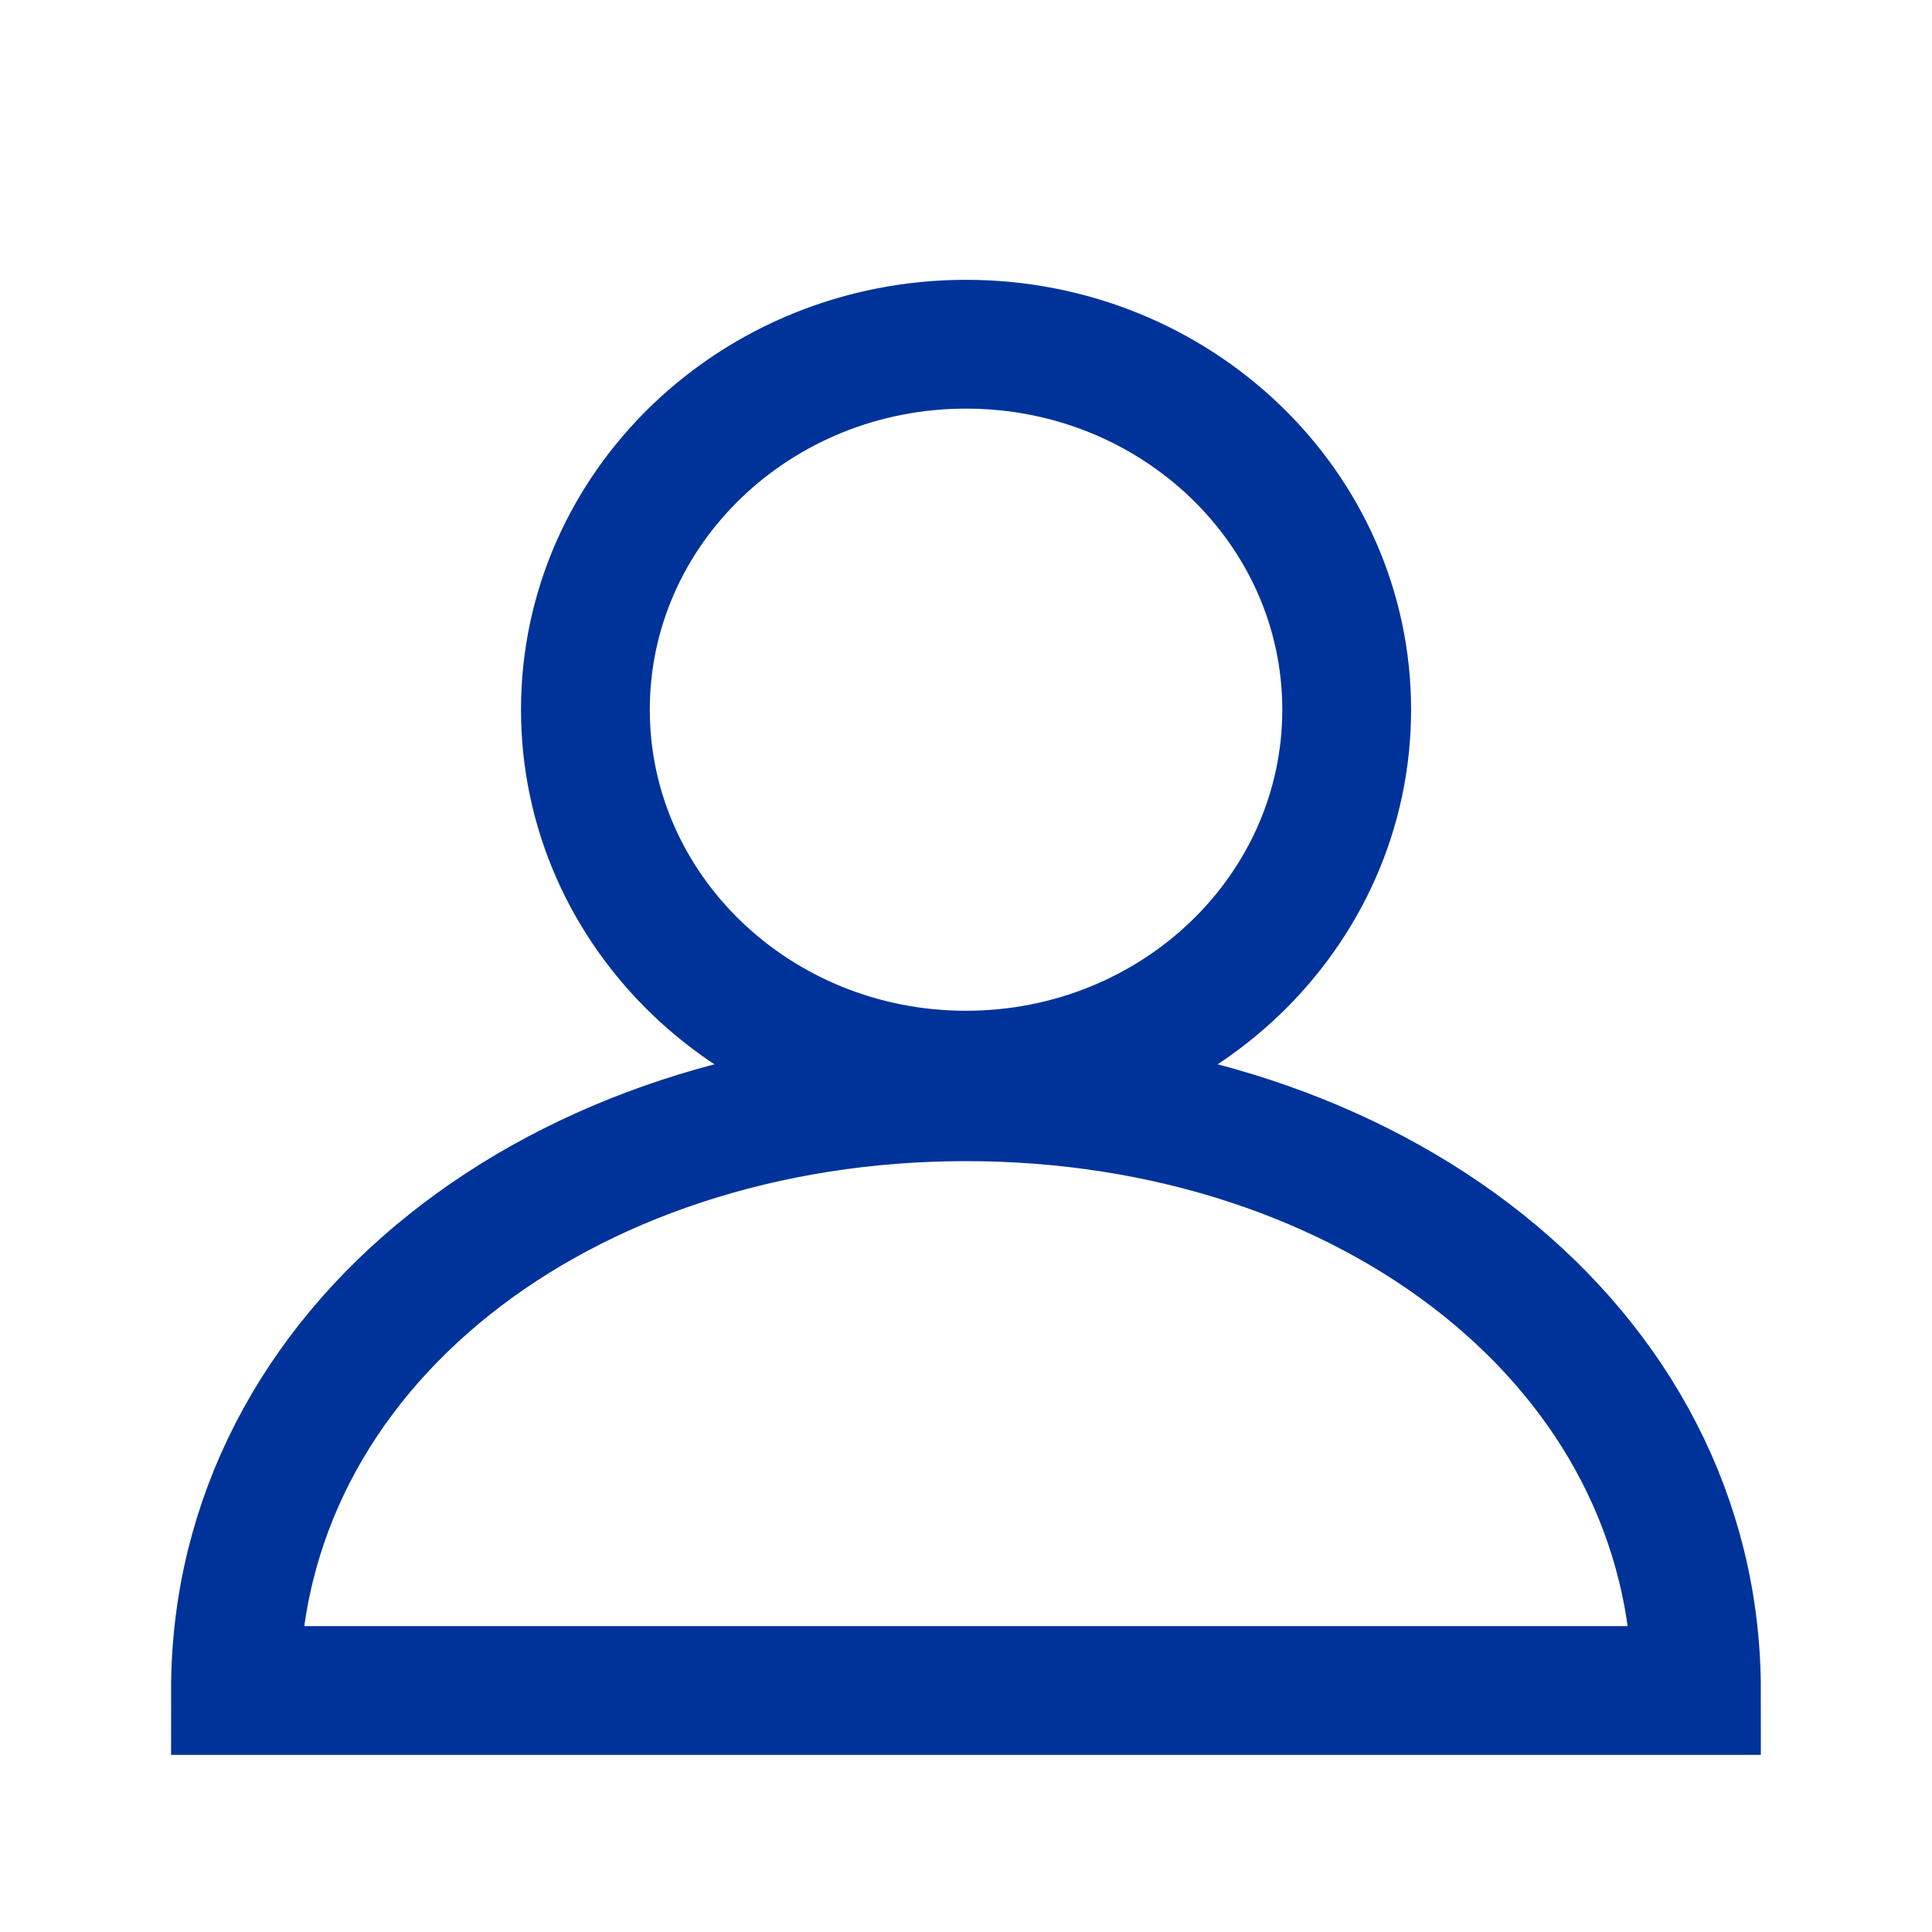
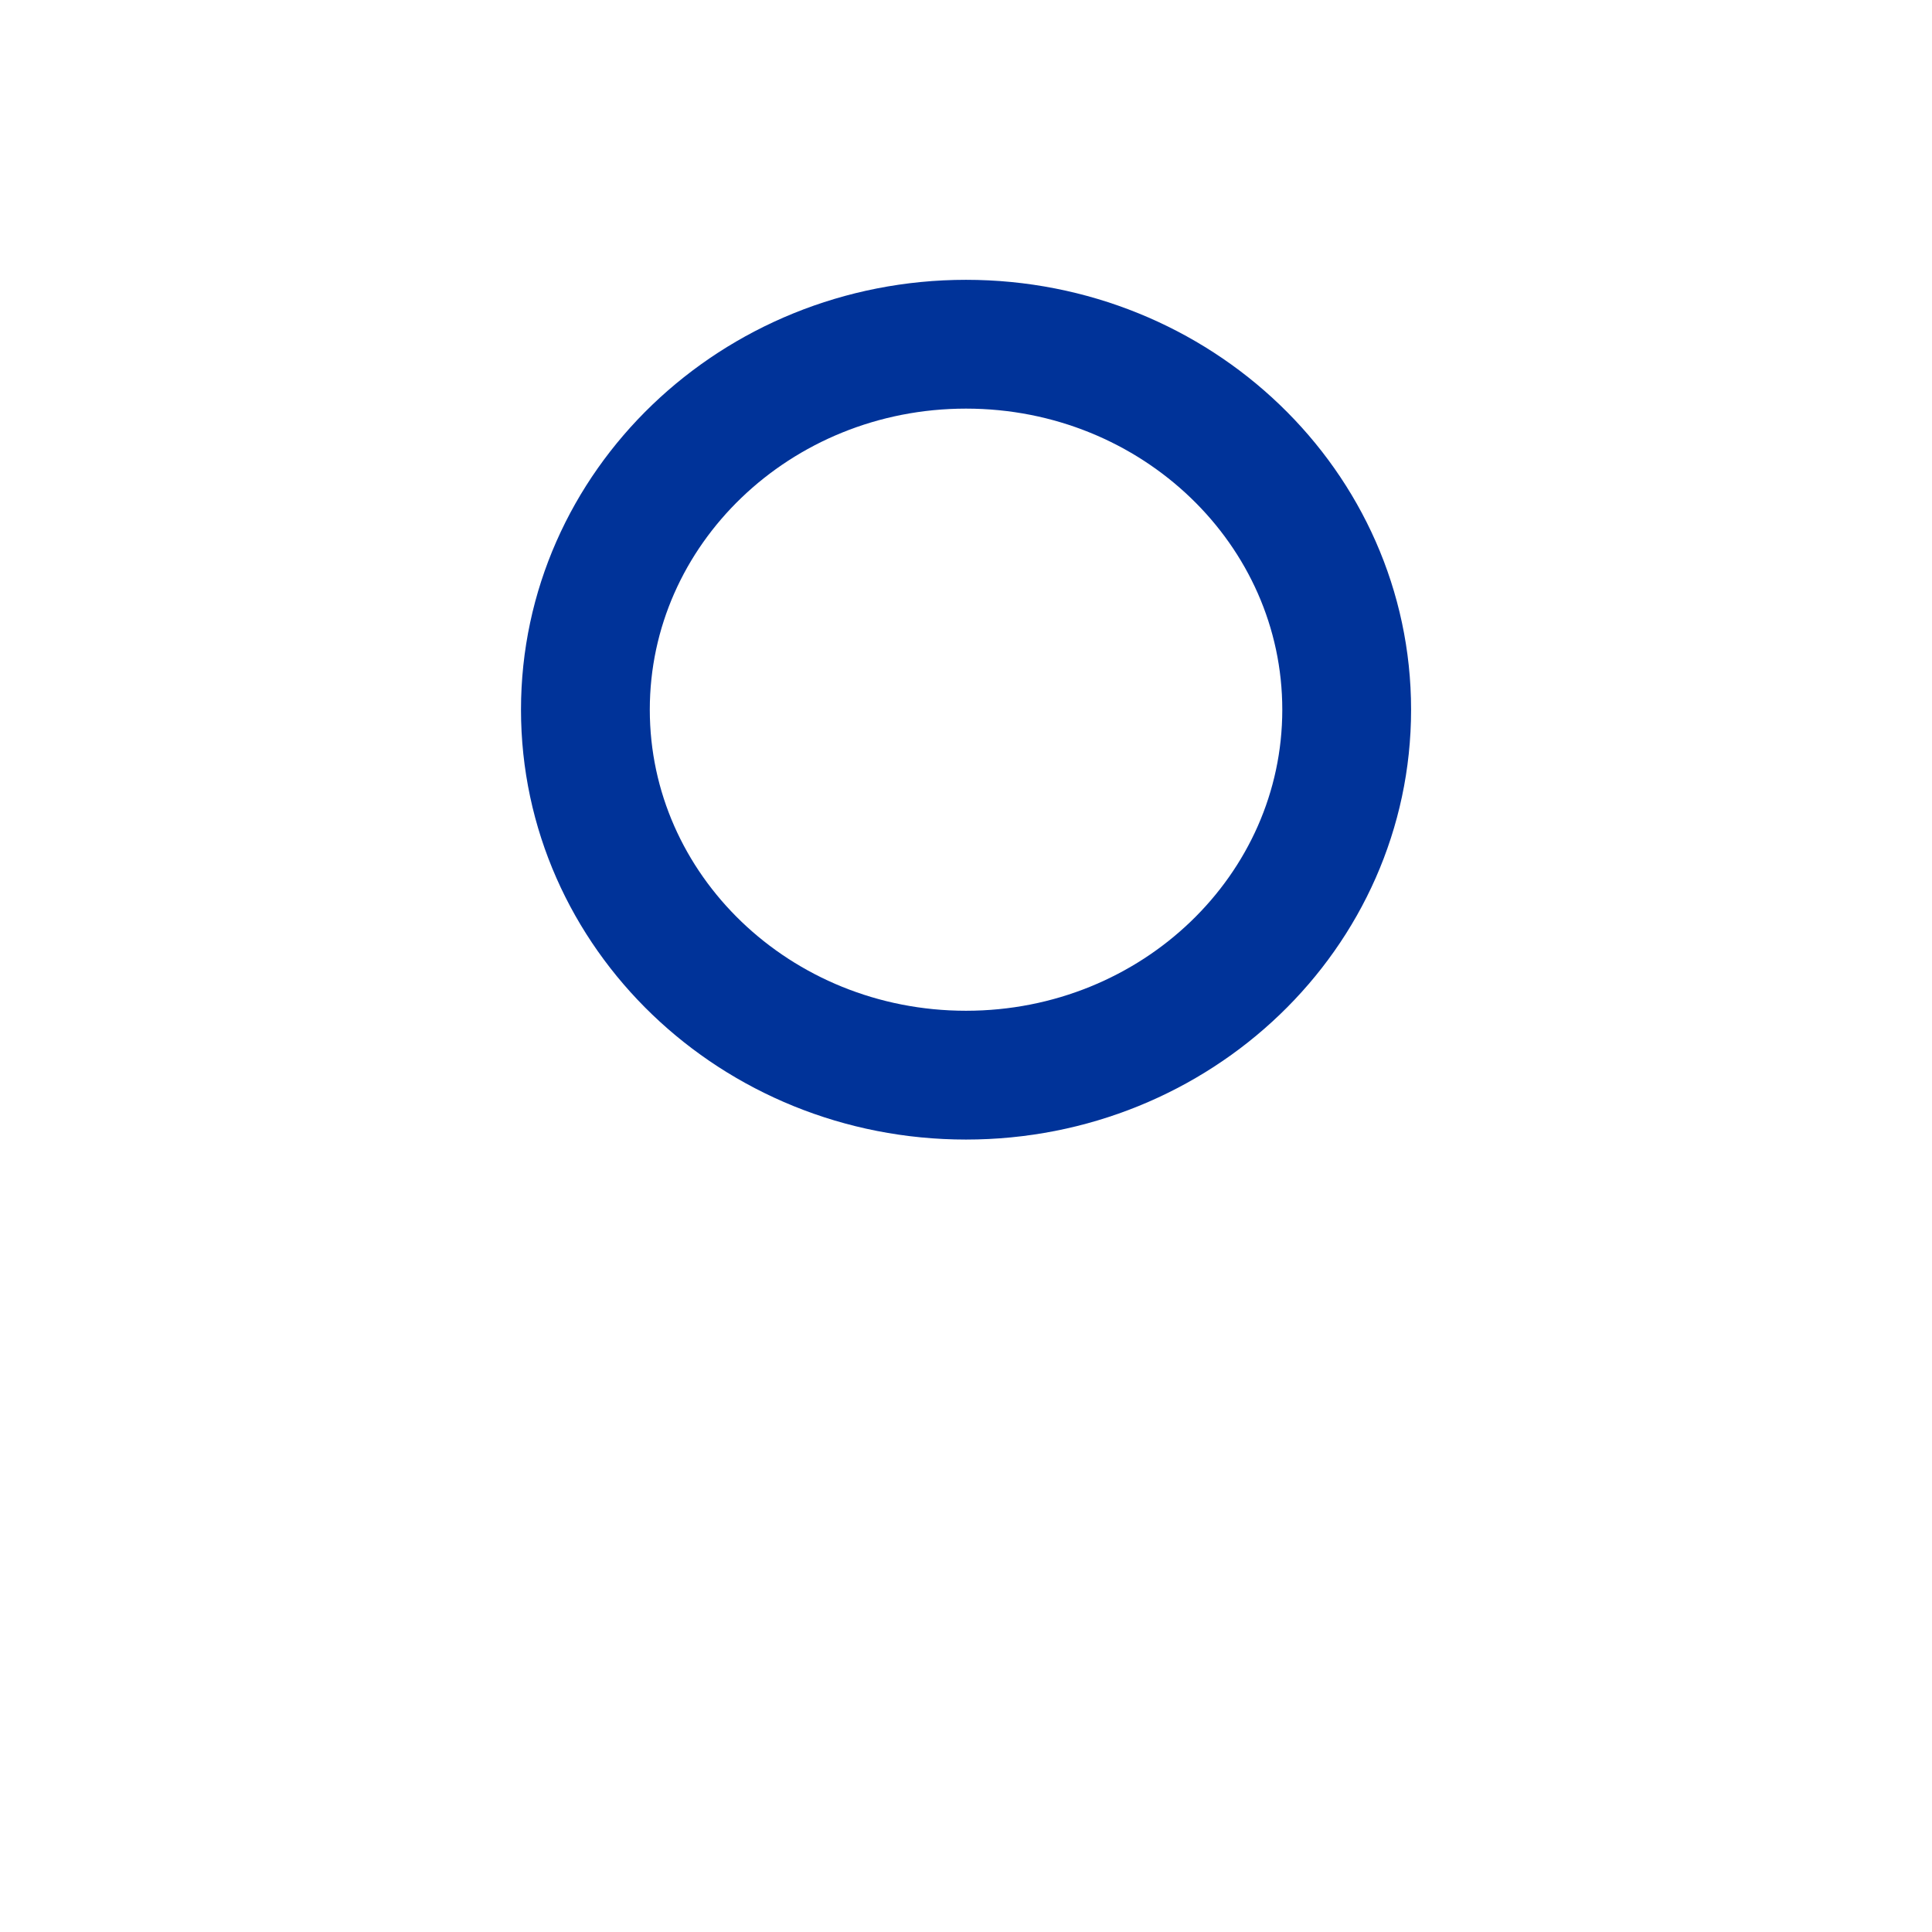
<svg xmlns="http://www.w3.org/2000/svg" width="24" height="24" viewBox="0 0 24 24" fill="none">
  <path d="M12 13.356C14.612 13.356 16.729 11.324 16.729 8.816C16.729 6.309 14.612 4.276 12 4.276C9.389 4.276 7.272 6.309 7.272 8.816C7.272 11.324 9.389 13.356 12 13.356Z" stroke="#003399" stroke-width="1.6" stroke-miterlimit="10" />
-   <path d="M21.074 21H2.925C2.925 16.724 6.988 13.624 12 13.624C17.012 13.624 21.074 16.724 21.074 21Z" stroke="#003399" stroke-width="1.6" stroke-miterlimit="10" />
</svg>